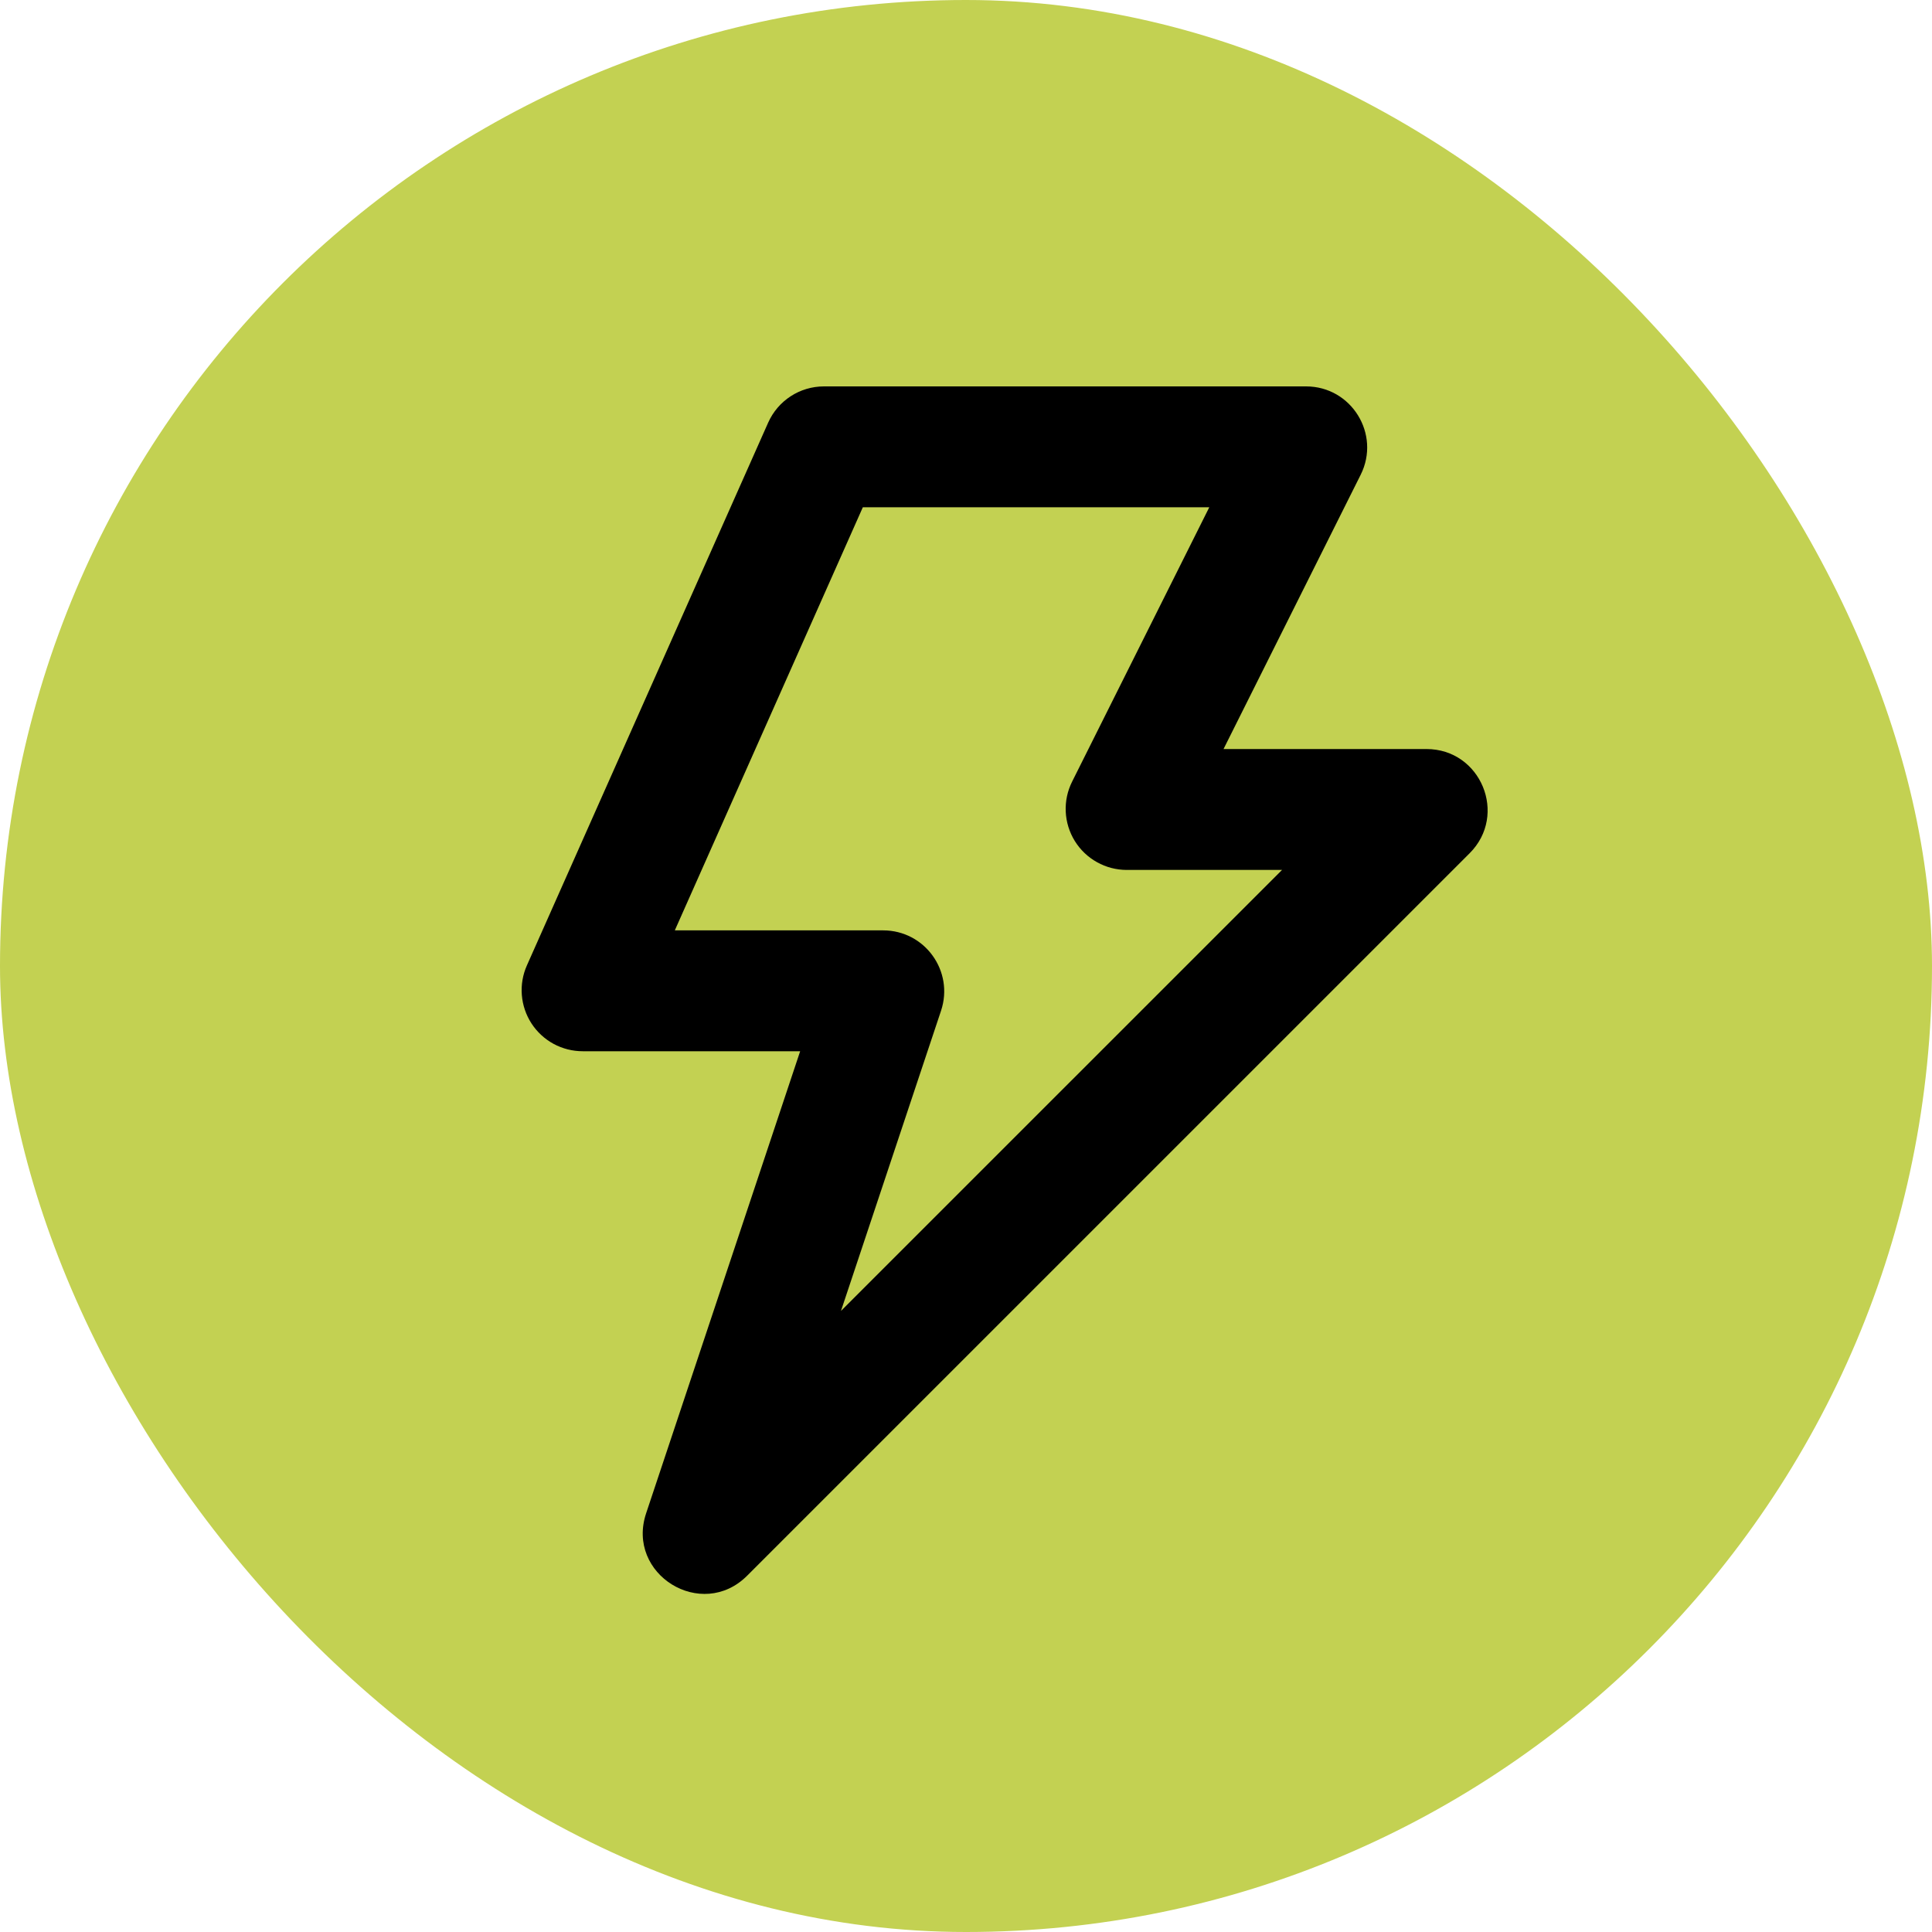
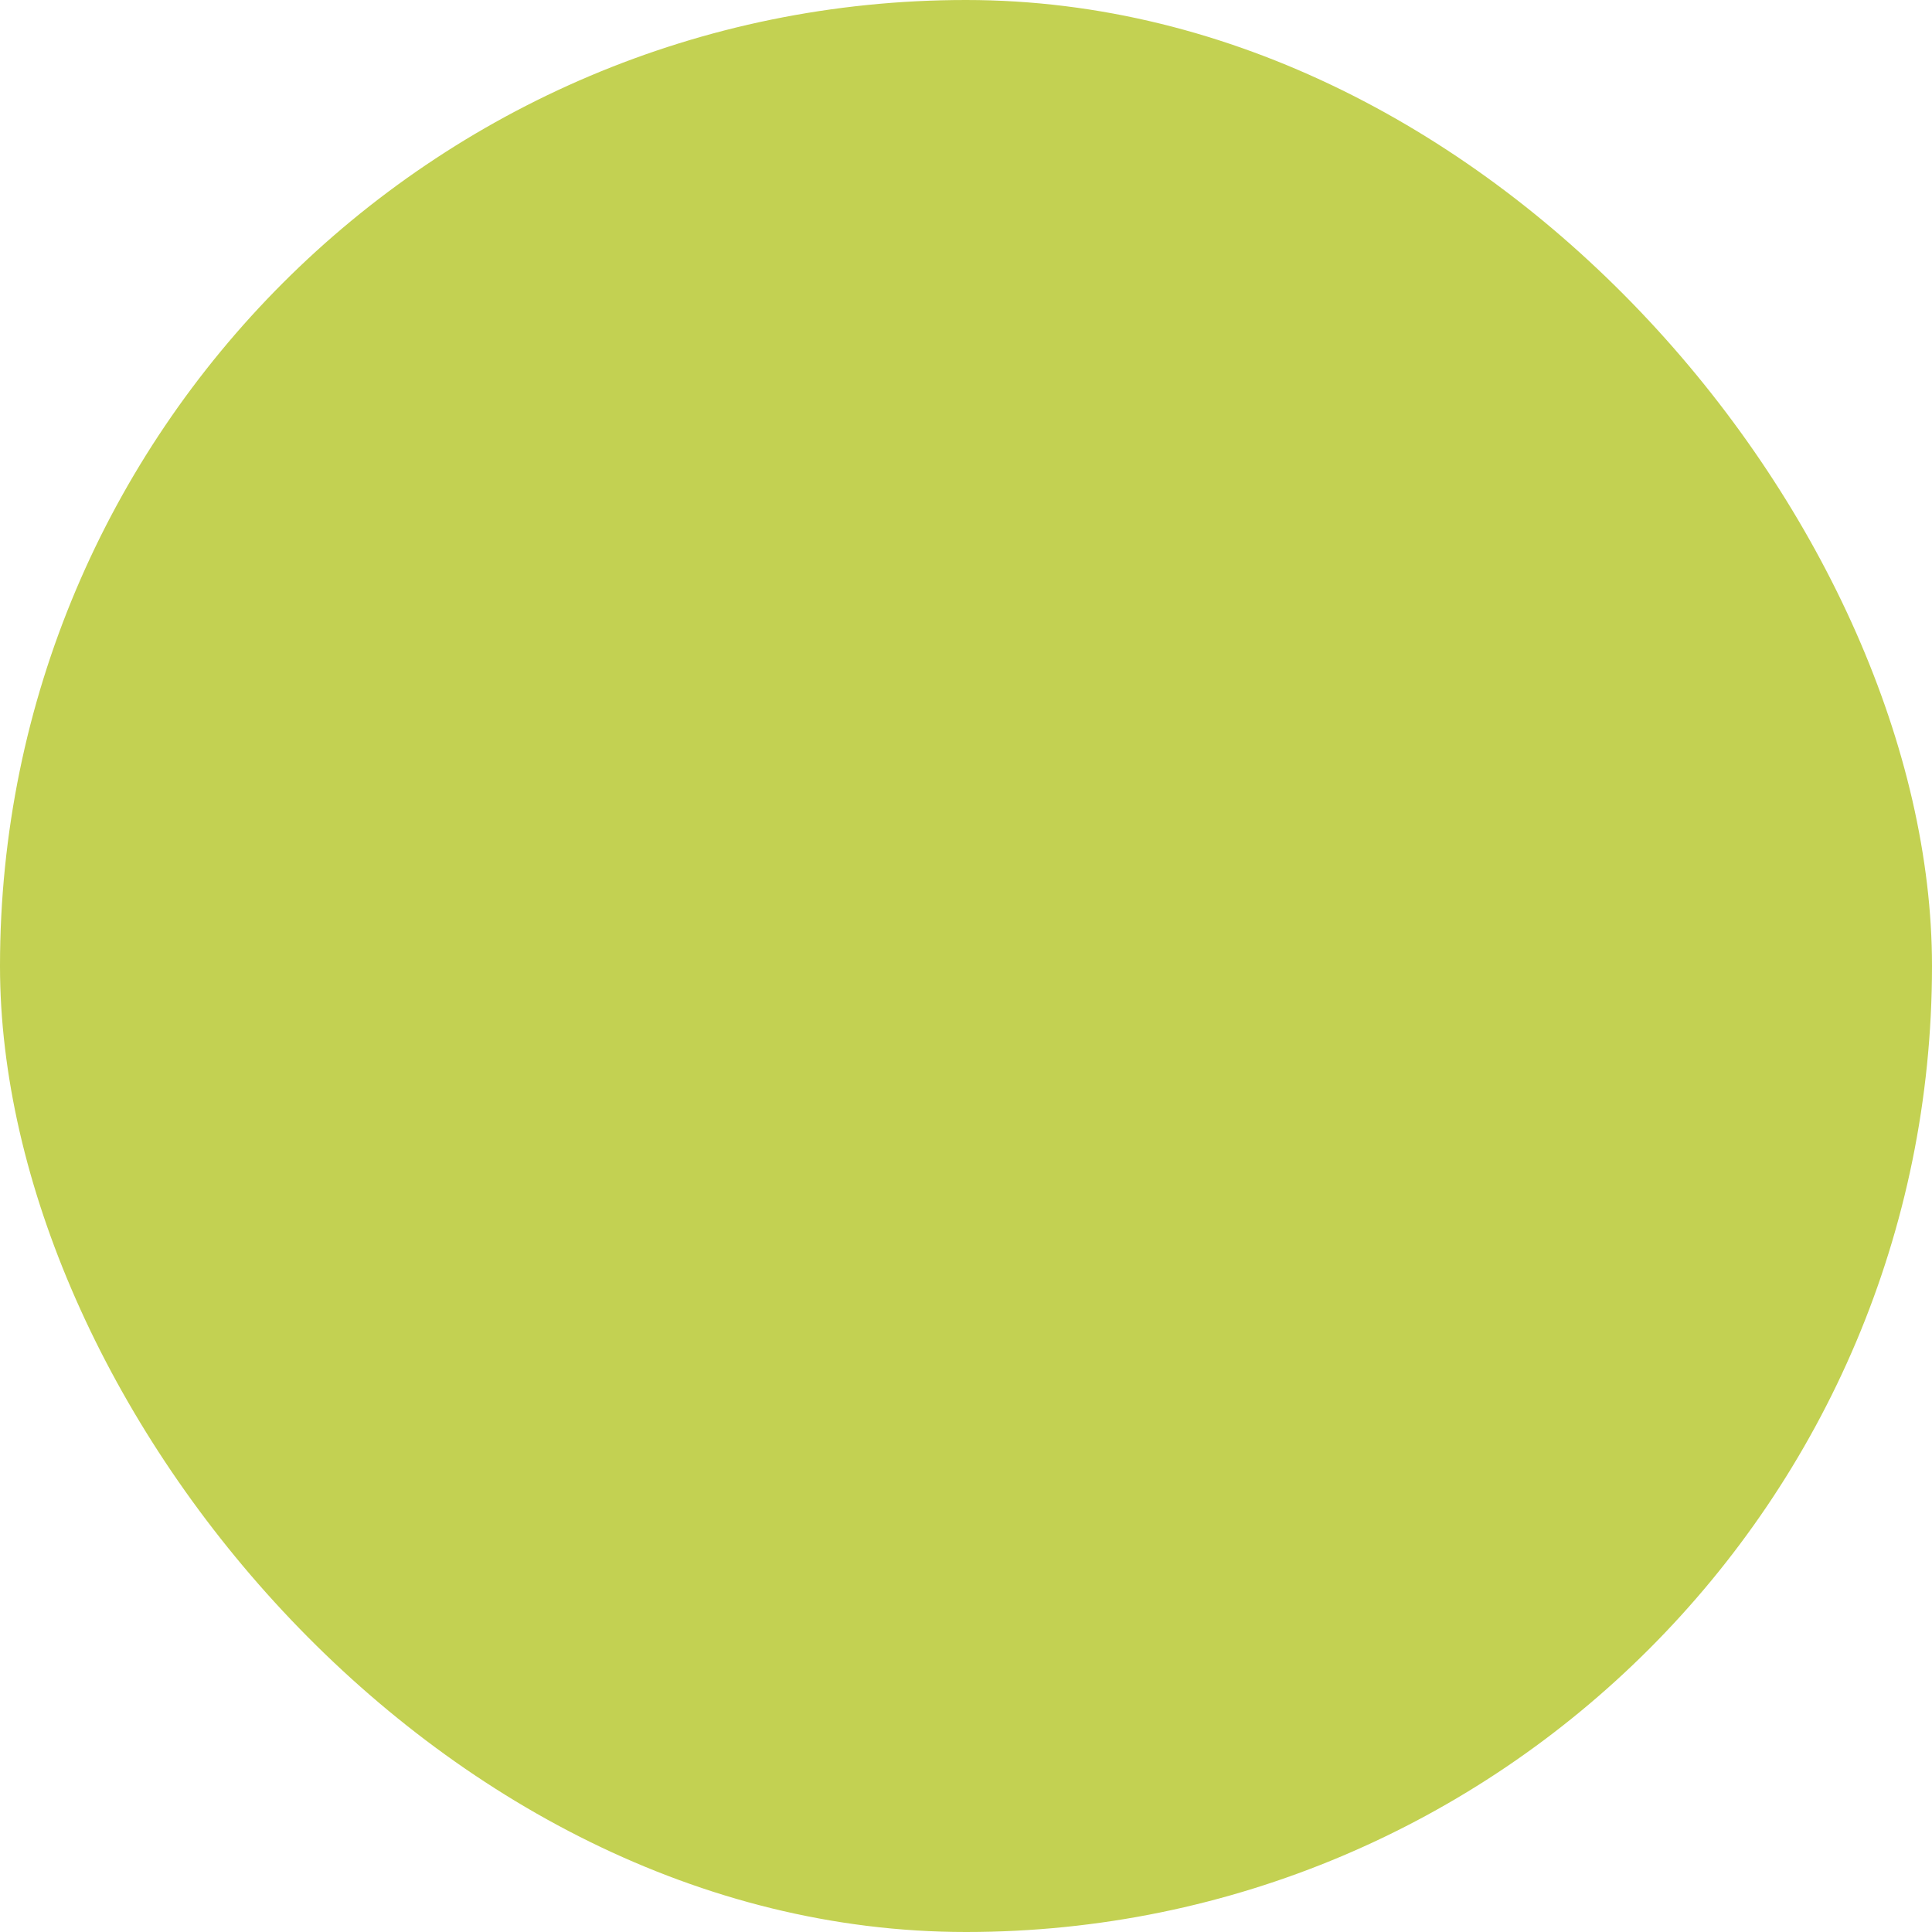
<svg xmlns="http://www.w3.org/2000/svg" fill="none" viewBox="0 0 50 50" height="50" width="50">
  <rect fill="#C3D152" rx="25" height="50" width="50" />
-   <path fill="black" d="M22.33 13.128L17.464 24.078H22.855C23.935 24.078 24.695 25.134 24.354 26.158L21.764 33.927L33.179 22.514H29.159C28.89 22.513 28.625 22.445 28.39 22.313C28.154 22.182 27.957 21.993 27.815 21.764C27.674 21.535 27.593 21.273 27.581 21.004C27.569 20.735 27.626 20.468 27.747 20.227L31.296 13.128H22.33ZM19.88 10.938C20.134 10.368 20.698 10 21.324 10H33.801C34.975 10 35.739 11.236 35.214 12.287L31.665 19.385H36.917C38.325 19.385 39.029 21.087 38.034 22.082L19.337 40.778C18.158 41.958 16.194 40.744 16.722 39.163L20.708 27.206H15.08C14.817 27.206 14.558 27.14 14.326 27.015C14.095 26.889 13.899 26.708 13.755 26.487C13.612 26.267 13.526 26.014 13.505 25.751C13.484 25.489 13.529 25.225 13.636 24.985L19.88 10.938Z" clip-rule="evenodd" fill-rule="evenodd" />
</svg>